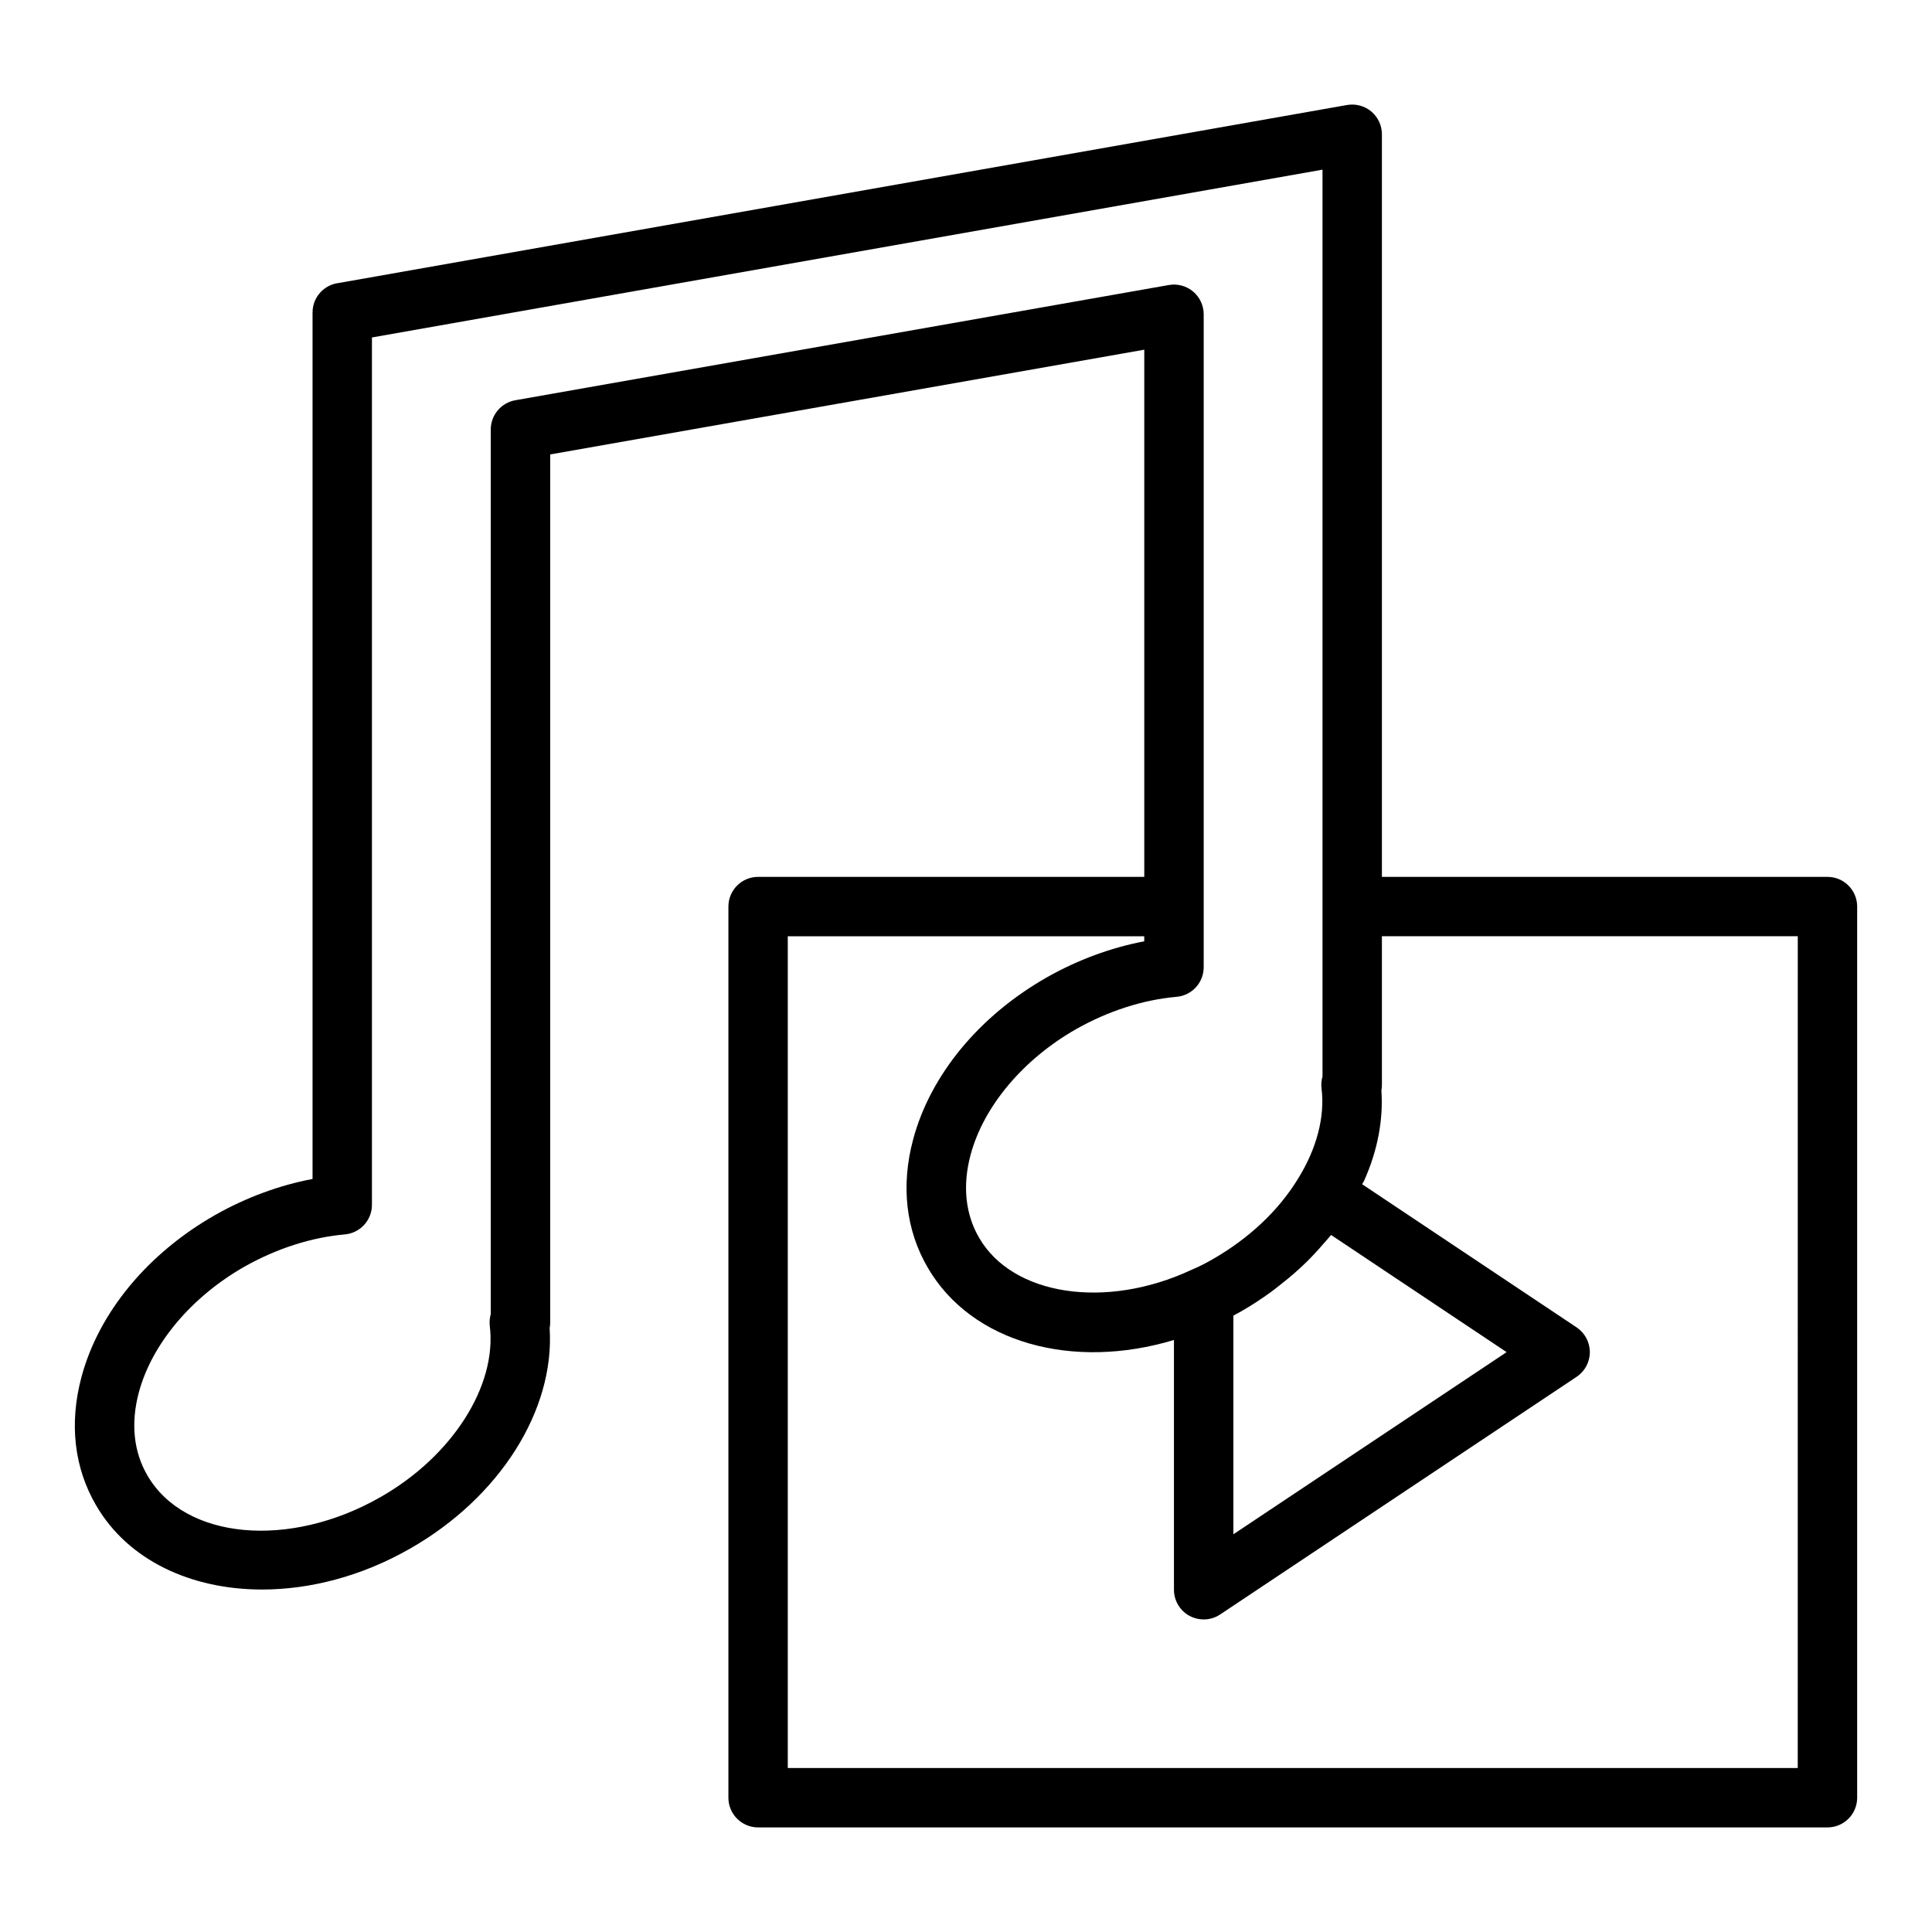
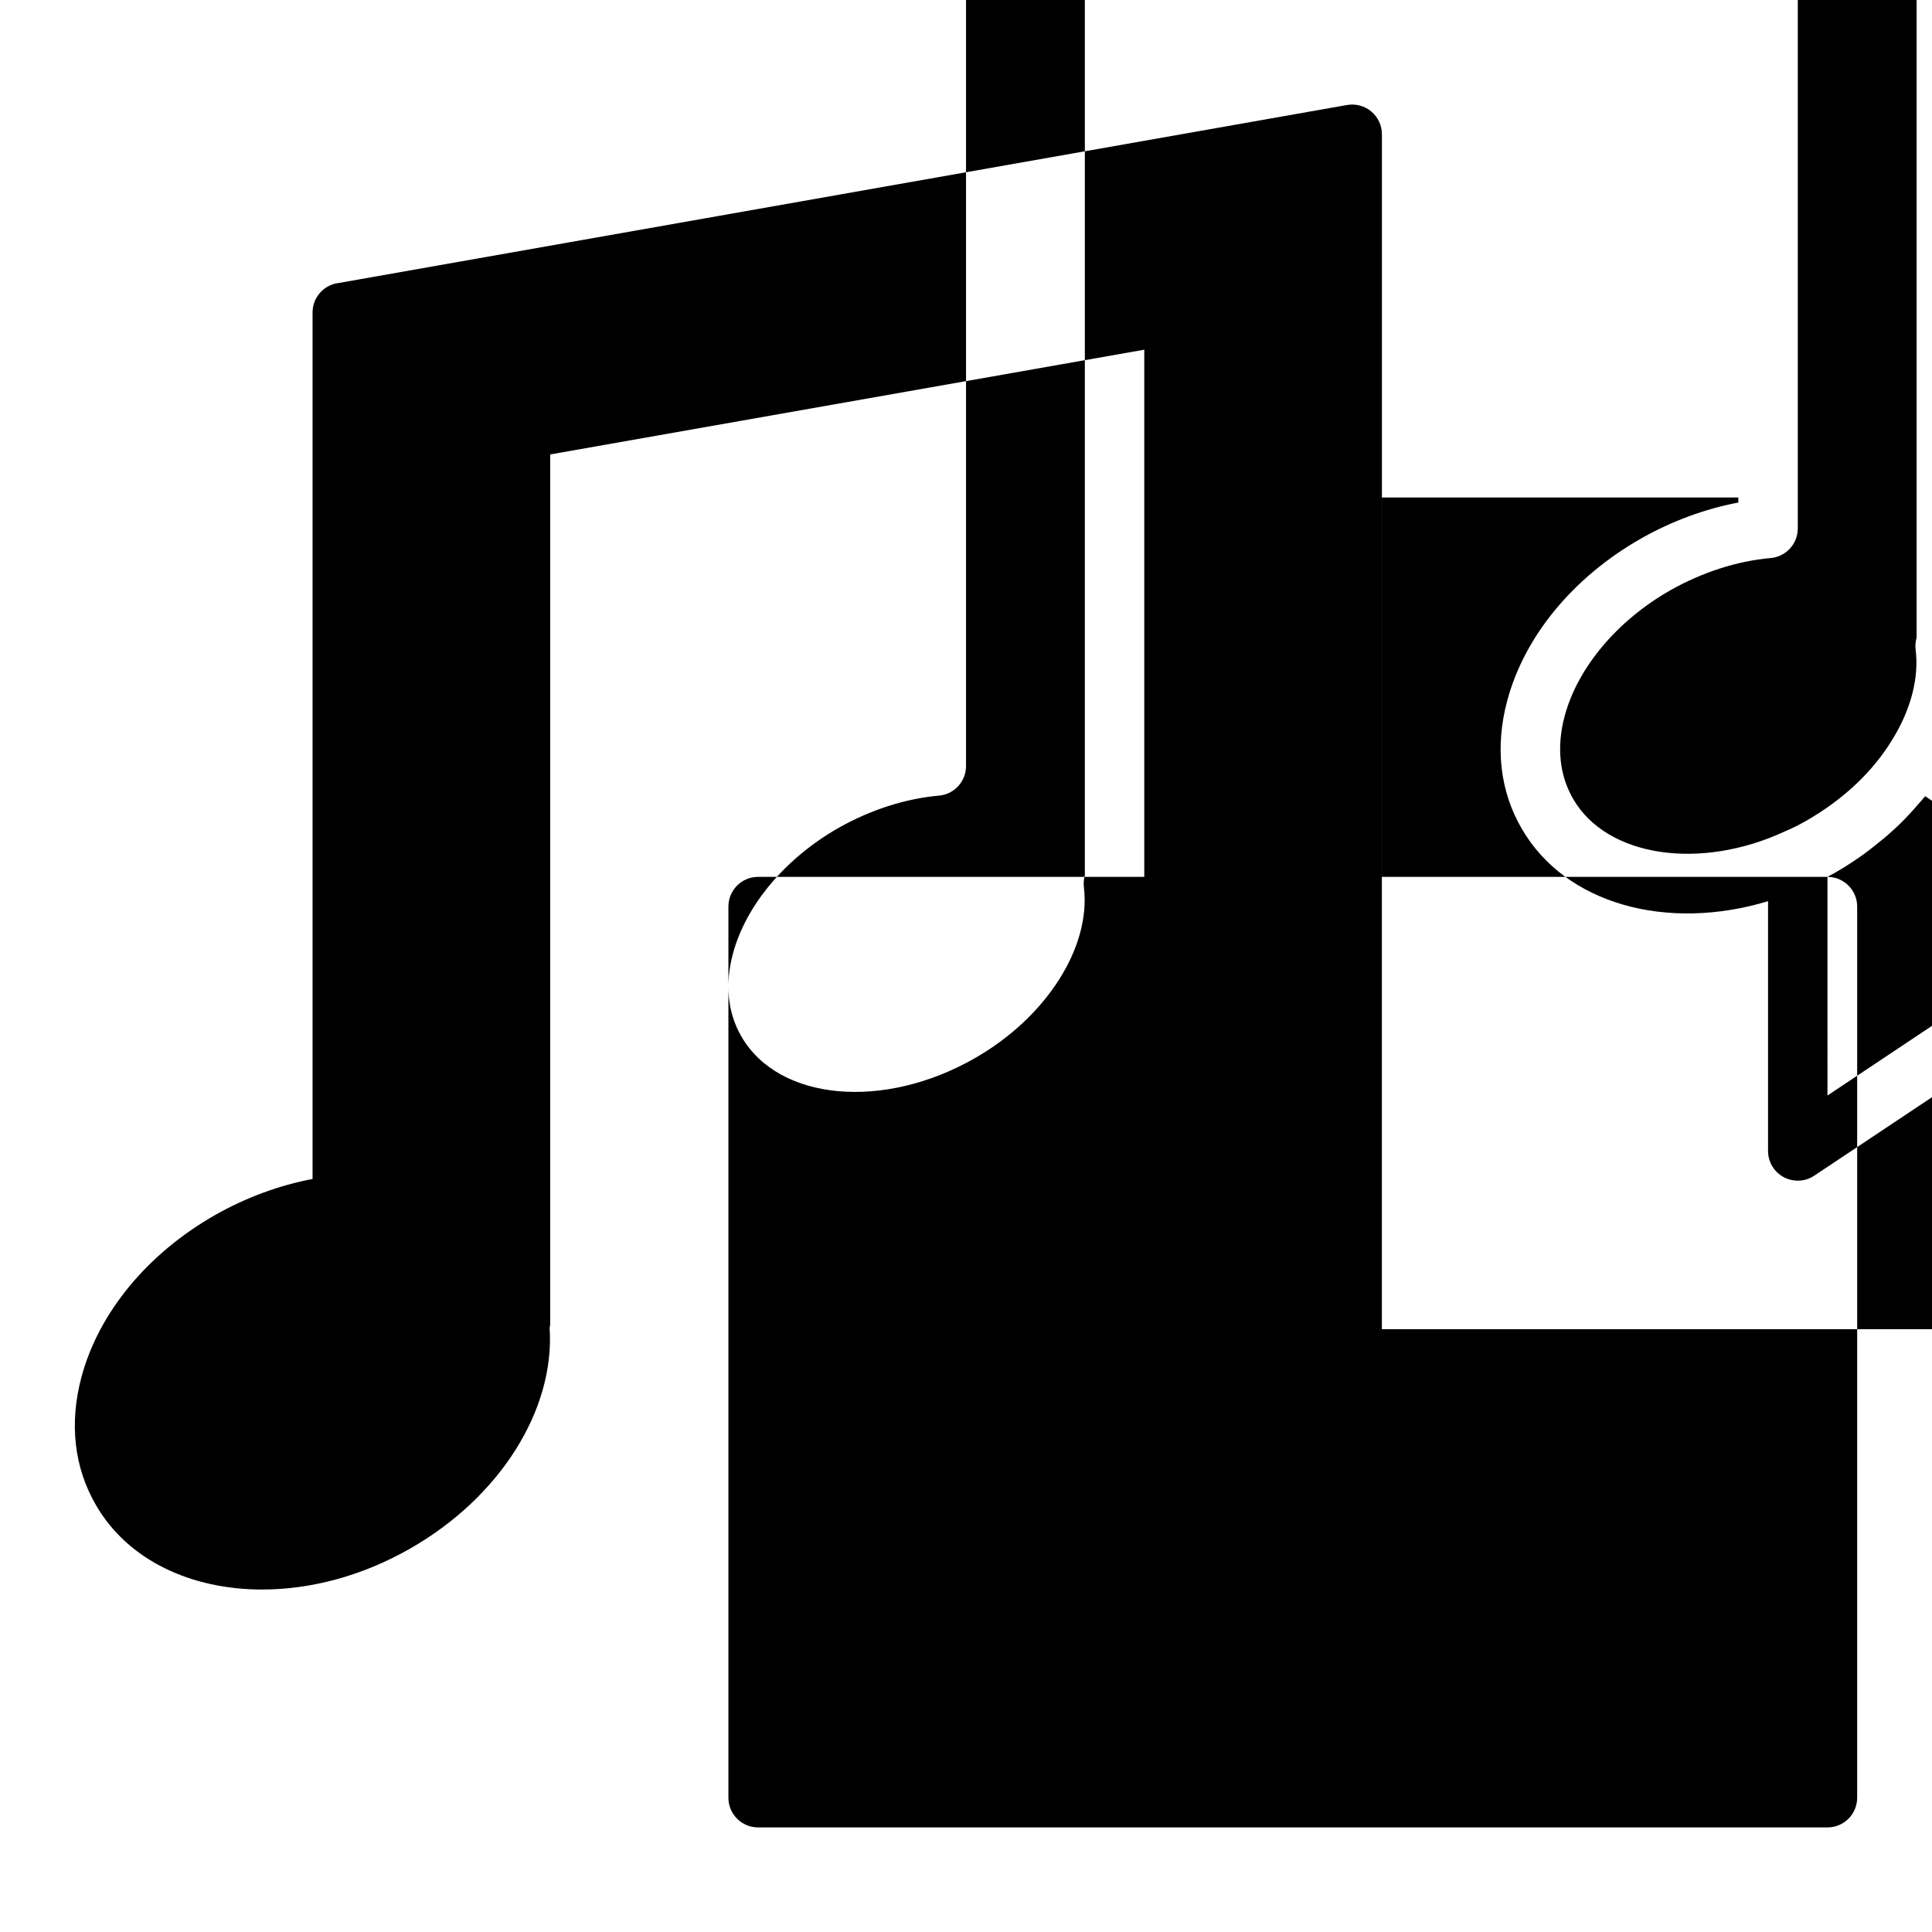
<svg xmlns="http://www.w3.org/2000/svg" fill="#000000" width="800px" height="800px" version="1.1" viewBox="144 144 512 512">
-   <path d="m628.3 376.38h-118.08v-196.8c0-2.324-1.031-4.535-2.812-6.031-1.785-1.492-4.137-2.117-6.426-1.723l-267.18 47.164c-3.93 0.449-6.973 3.777-6.973 7.82v229.63c-8.77 1.652-17.566 4.891-25.777 9.527-17.957 10.219-30.887 25.875-35.461 42.953-3.297 12.293-1.945 24.074 3.898 34.051 8.48 14.566 25.176 22.27 43.988 22.27 12.707-0.004 26.383-3.516 39.129-10.809 23.855-13.559 38.461-36.785 37.055-58.473 0.102-0.488 0.145-0.992 0.145-1.508v-230.02l157.44-27.762v139.71h-102.34c-4.352 0-7.871 3.523-7.871 7.871v236.16c0 4.348 3.519 7.871 7.871 7.871h283.39c4.352 0 7.871-3.523 7.871-7.871v-236.16c0-4.348-3.523-7.871-7.871-7.871zm-157.44 116.28c0.73-0.383 1.453-0.785 2.168-1.199 2.738-1.562 5.324-3.285 7.82-5.086 0.77-0.555 1.488-1.148 2.234-1.727 1.703-1.32 3.348-2.684 4.918-4.109 0.762-0.691 1.512-1.387 2.242-2.102 1.559-1.531 3.023-3.121 4.422-4.75 0.523-0.609 1.082-1.191 1.582-1.812 0.164-0.203 0.355-0.387 0.516-0.59l46.508 31.047-72.41 48.27zm-190.3-242.59c-3.758 0.664-6.504 3.934-6.504 7.754v234.43c-0.293 1.016-0.383 2.086-0.254 3.16 1.93 15.895-9.984 34.535-28.996 45.348-24.152 13.805-51.844 11.254-61.723-5.723-3.684-6.281-4.473-13.902-2.289-22.035 3.445-12.852 13.93-25.32 28.012-33.336 8.504-4.797 17.695-7.75 26.582-8.535 4.066-0.359 7.18-3.762 7.18-7.84v-229.86l251.91-44.469v240.32c-0.301 1.023-0.391 2.106-0.254 3.188 0.93 7.449-1.27 15.914-6.227 23.891-5.164 8.473-13.039 15.883-22.801 21.449-1.762 1.016-3.519 1.898-5.527 2.754-22.617 10.531-47.27 6.805-56.164-8.492-3.684-6.281-4.473-13.902-2.289-22.035 3.445-12.852 13.93-25.32 28.012-33.336 8.504-4.797 17.695-7.75 26.582-8.535 4.066-0.359 7.18-3.762 7.18-7.84v-173.04c0-2.324-1.031-4.535-2.812-6.031-1.785-1.492-4.137-2.121-6.426-1.723zm339.86 362.47h-267.65v-220.42h94.465v1.34c-8.77 1.652-17.566 4.891-25.777 9.527-17.957 10.219-30.887 25.875-35.461 42.953-3.297 12.293-1.945 24.074 3.898 34.051 11.586 19.898 38.406 27.215 65.215 19.113v66.195c0 2.902 1.598 5.57 4.16 6.941 1.16 0.621 2.438 0.93 3.715 0.93 1.531 0 3.051-0.445 4.367-1.32l94.465-62.977c2.191-1.461 3.504-3.918 3.504-6.547 0-2.633-1.316-5.09-3.496-6.551l-56.832-37.934c0.168-0.359 0.41-0.707 0.57-1.07 3.516-7.906 5.055-15.988 4.519-23.816 0.094-0.48 0.137-0.977 0.137-1.48v-39.359h110.21z" />
+   <path d="m628.3 376.38h-118.08v-196.8c0-2.324-1.031-4.535-2.812-6.031-1.785-1.492-4.137-2.117-6.426-1.723l-267.18 47.164c-3.93 0.449-6.973 3.777-6.973 7.82v229.63c-8.77 1.652-17.566 4.891-25.777 9.527-17.957 10.219-30.887 25.875-35.461 42.953-3.297 12.293-1.945 24.074 3.898 34.051 8.48 14.566 25.176 22.27 43.988 22.27 12.707-0.004 26.383-3.516 39.129-10.809 23.855-13.559 38.461-36.785 37.055-58.473 0.102-0.488 0.145-0.992 0.145-1.508v-230.02l157.44-27.762v139.71h-102.34c-4.352 0-7.871 3.523-7.871 7.871v236.16c0 4.348 3.519 7.871 7.871 7.871h283.39c4.352 0 7.871-3.523 7.871-7.871v-236.16c0-4.348-3.523-7.871-7.871-7.871zc0.73-0.383 1.453-0.785 2.168-1.199 2.738-1.562 5.324-3.285 7.82-5.086 0.77-0.555 1.488-1.148 2.234-1.727 1.703-1.32 3.348-2.684 4.918-4.109 0.762-0.691 1.512-1.387 2.242-2.102 1.559-1.531 3.023-3.121 4.422-4.75 0.523-0.609 1.082-1.191 1.582-1.812 0.164-0.203 0.355-0.387 0.516-0.59l46.508 31.047-72.41 48.27zm-190.3-242.59c-3.758 0.664-6.504 3.934-6.504 7.754v234.43c-0.293 1.016-0.383 2.086-0.254 3.16 1.93 15.895-9.984 34.535-28.996 45.348-24.152 13.805-51.844 11.254-61.723-5.723-3.684-6.281-4.473-13.902-2.289-22.035 3.445-12.852 13.93-25.32 28.012-33.336 8.504-4.797 17.695-7.75 26.582-8.535 4.066-0.359 7.18-3.762 7.18-7.84v-229.86l251.91-44.469v240.32c-0.301 1.023-0.391 2.106-0.254 3.188 0.93 7.449-1.27 15.914-6.227 23.891-5.164 8.473-13.039 15.883-22.801 21.449-1.762 1.016-3.519 1.898-5.527 2.754-22.617 10.531-47.27 6.805-56.164-8.492-3.684-6.281-4.473-13.902-2.289-22.035 3.445-12.852 13.93-25.32 28.012-33.336 8.504-4.797 17.695-7.75 26.582-8.535 4.066-0.359 7.18-3.762 7.18-7.84v-173.04c0-2.324-1.031-4.535-2.812-6.031-1.785-1.492-4.137-2.121-6.426-1.723zm339.86 362.47h-267.65v-220.42h94.465v1.34c-8.77 1.652-17.566 4.891-25.777 9.527-17.957 10.219-30.887 25.875-35.461 42.953-3.297 12.293-1.945 24.074 3.898 34.051 11.586 19.898 38.406 27.215 65.215 19.113v66.195c0 2.902 1.598 5.57 4.16 6.941 1.16 0.621 2.438 0.93 3.715 0.93 1.531 0 3.051-0.445 4.367-1.32l94.465-62.977c2.191-1.461 3.504-3.918 3.504-6.547 0-2.633-1.316-5.09-3.496-6.551l-56.832-37.934c0.168-0.359 0.41-0.707 0.57-1.07 3.516-7.906 5.055-15.988 4.519-23.816 0.094-0.48 0.137-0.977 0.137-1.48v-39.359h110.21z" />
</svg>